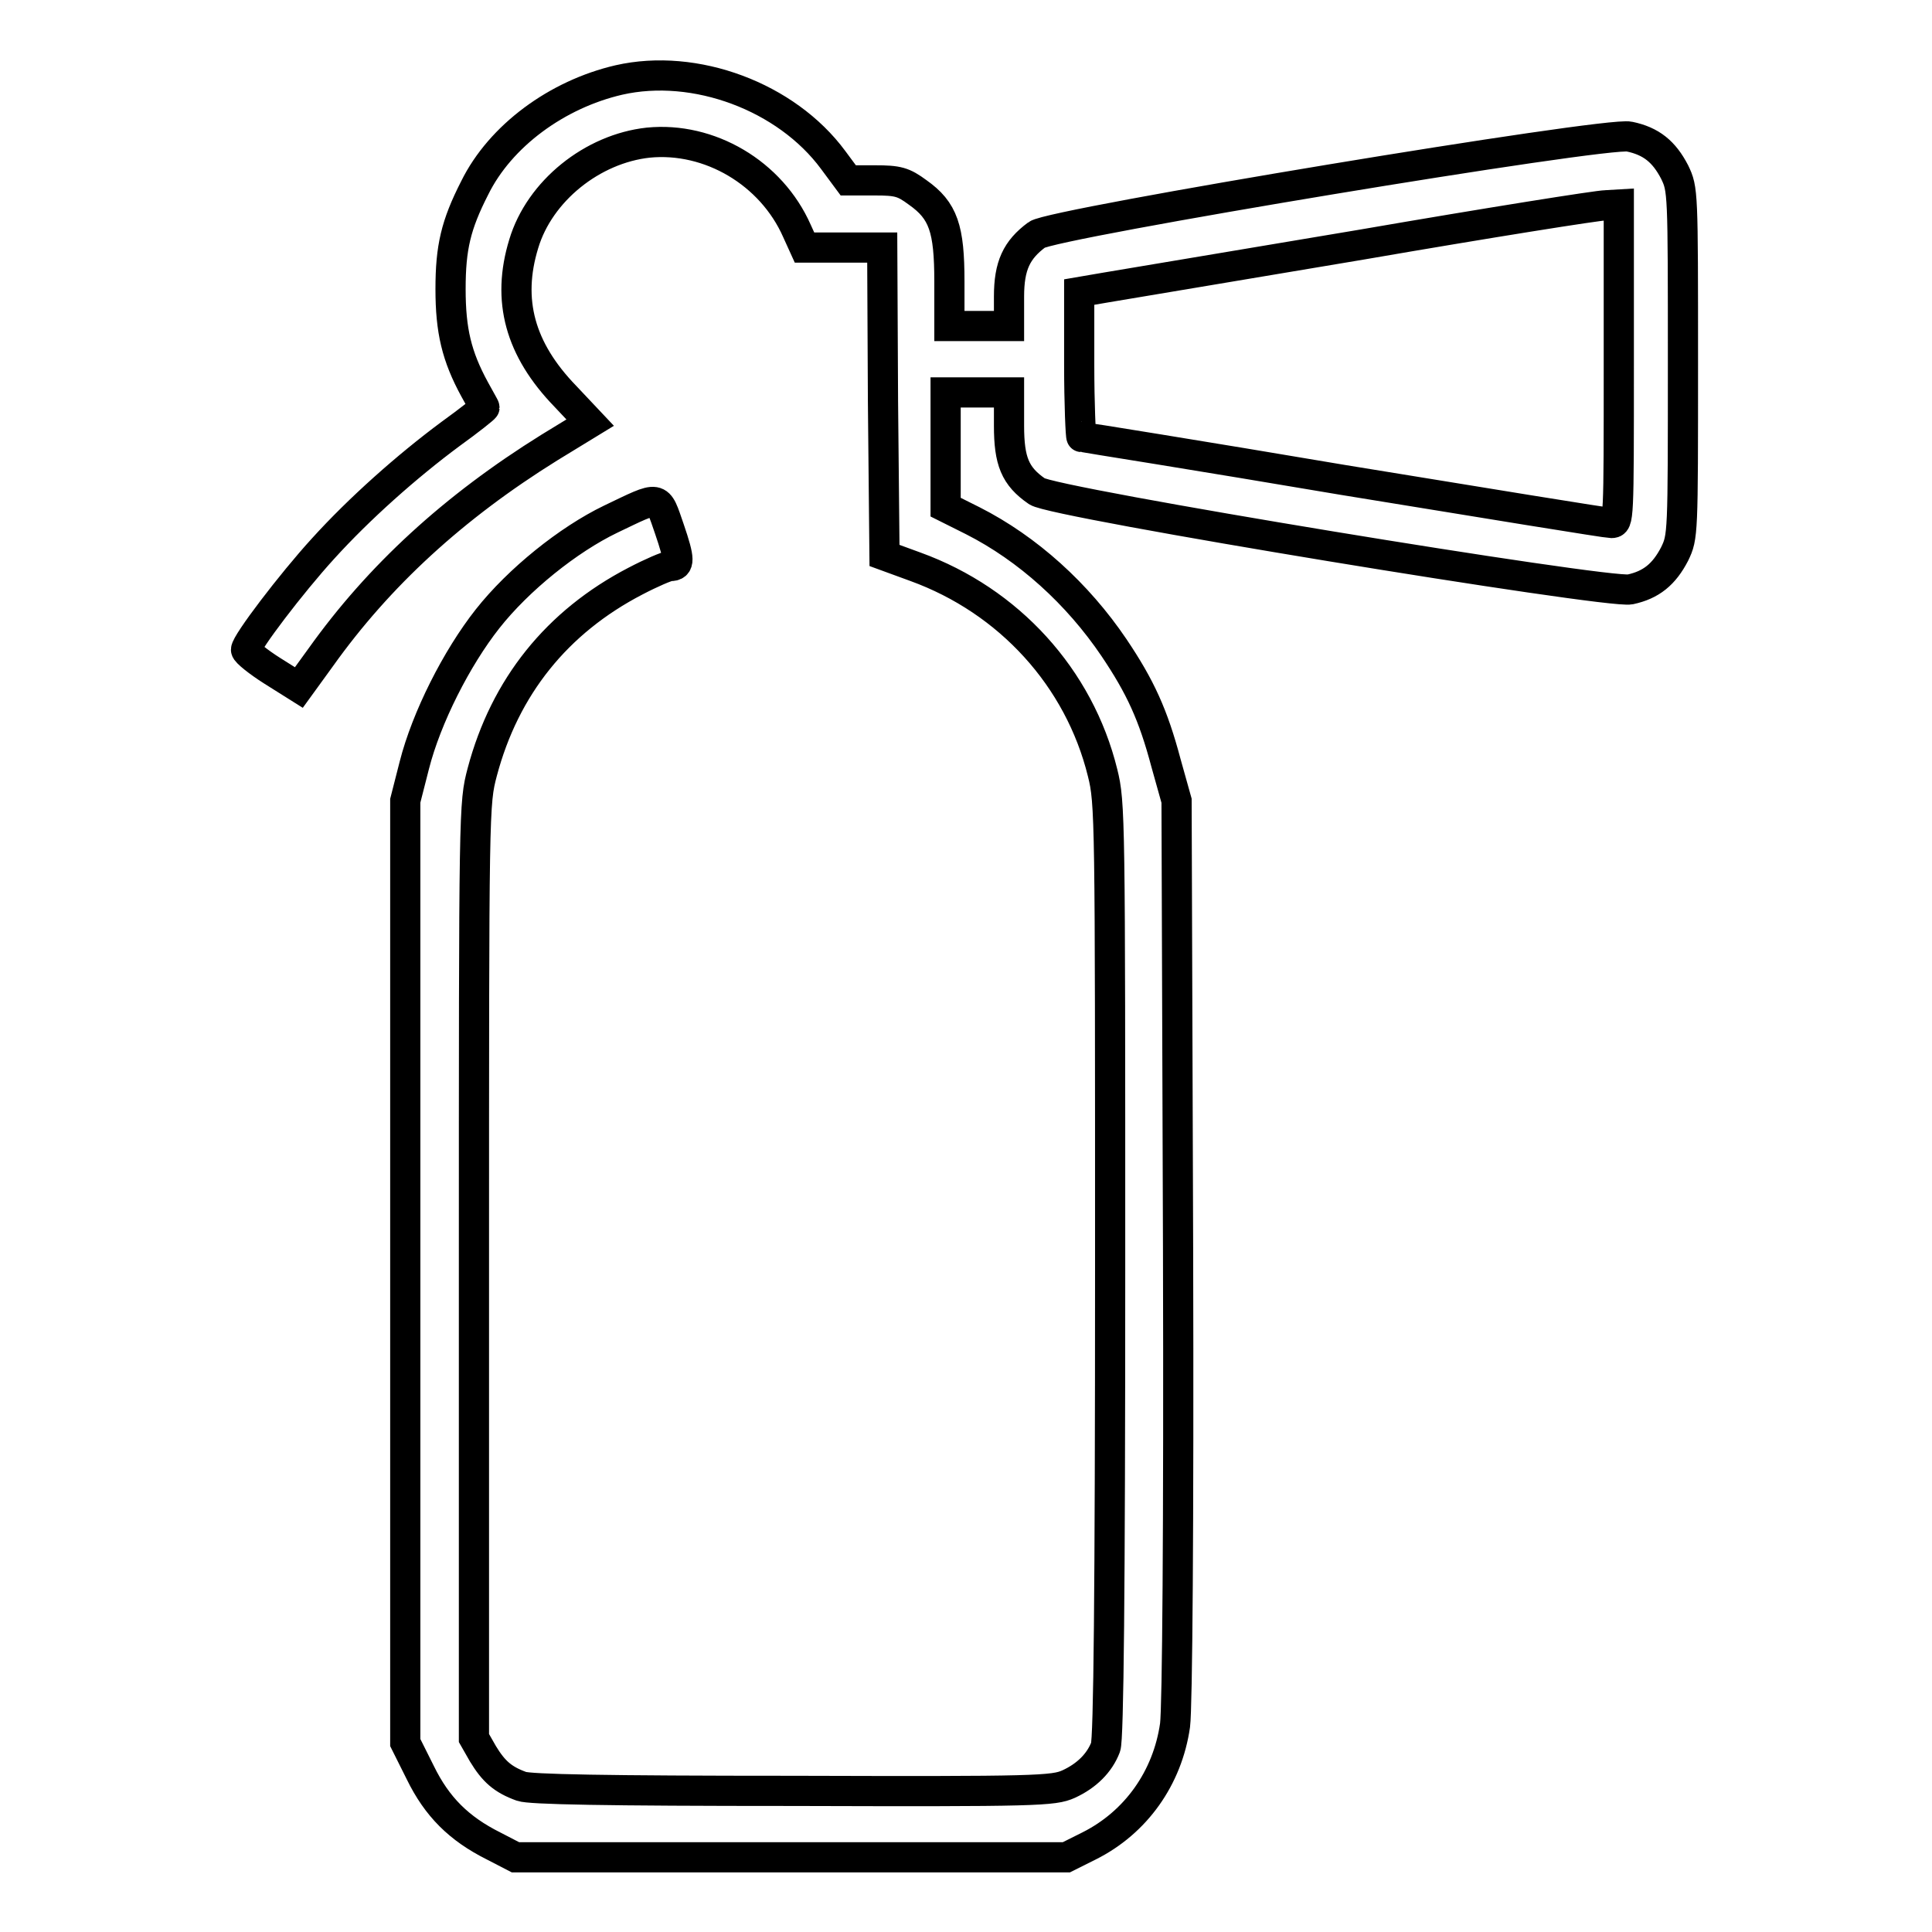
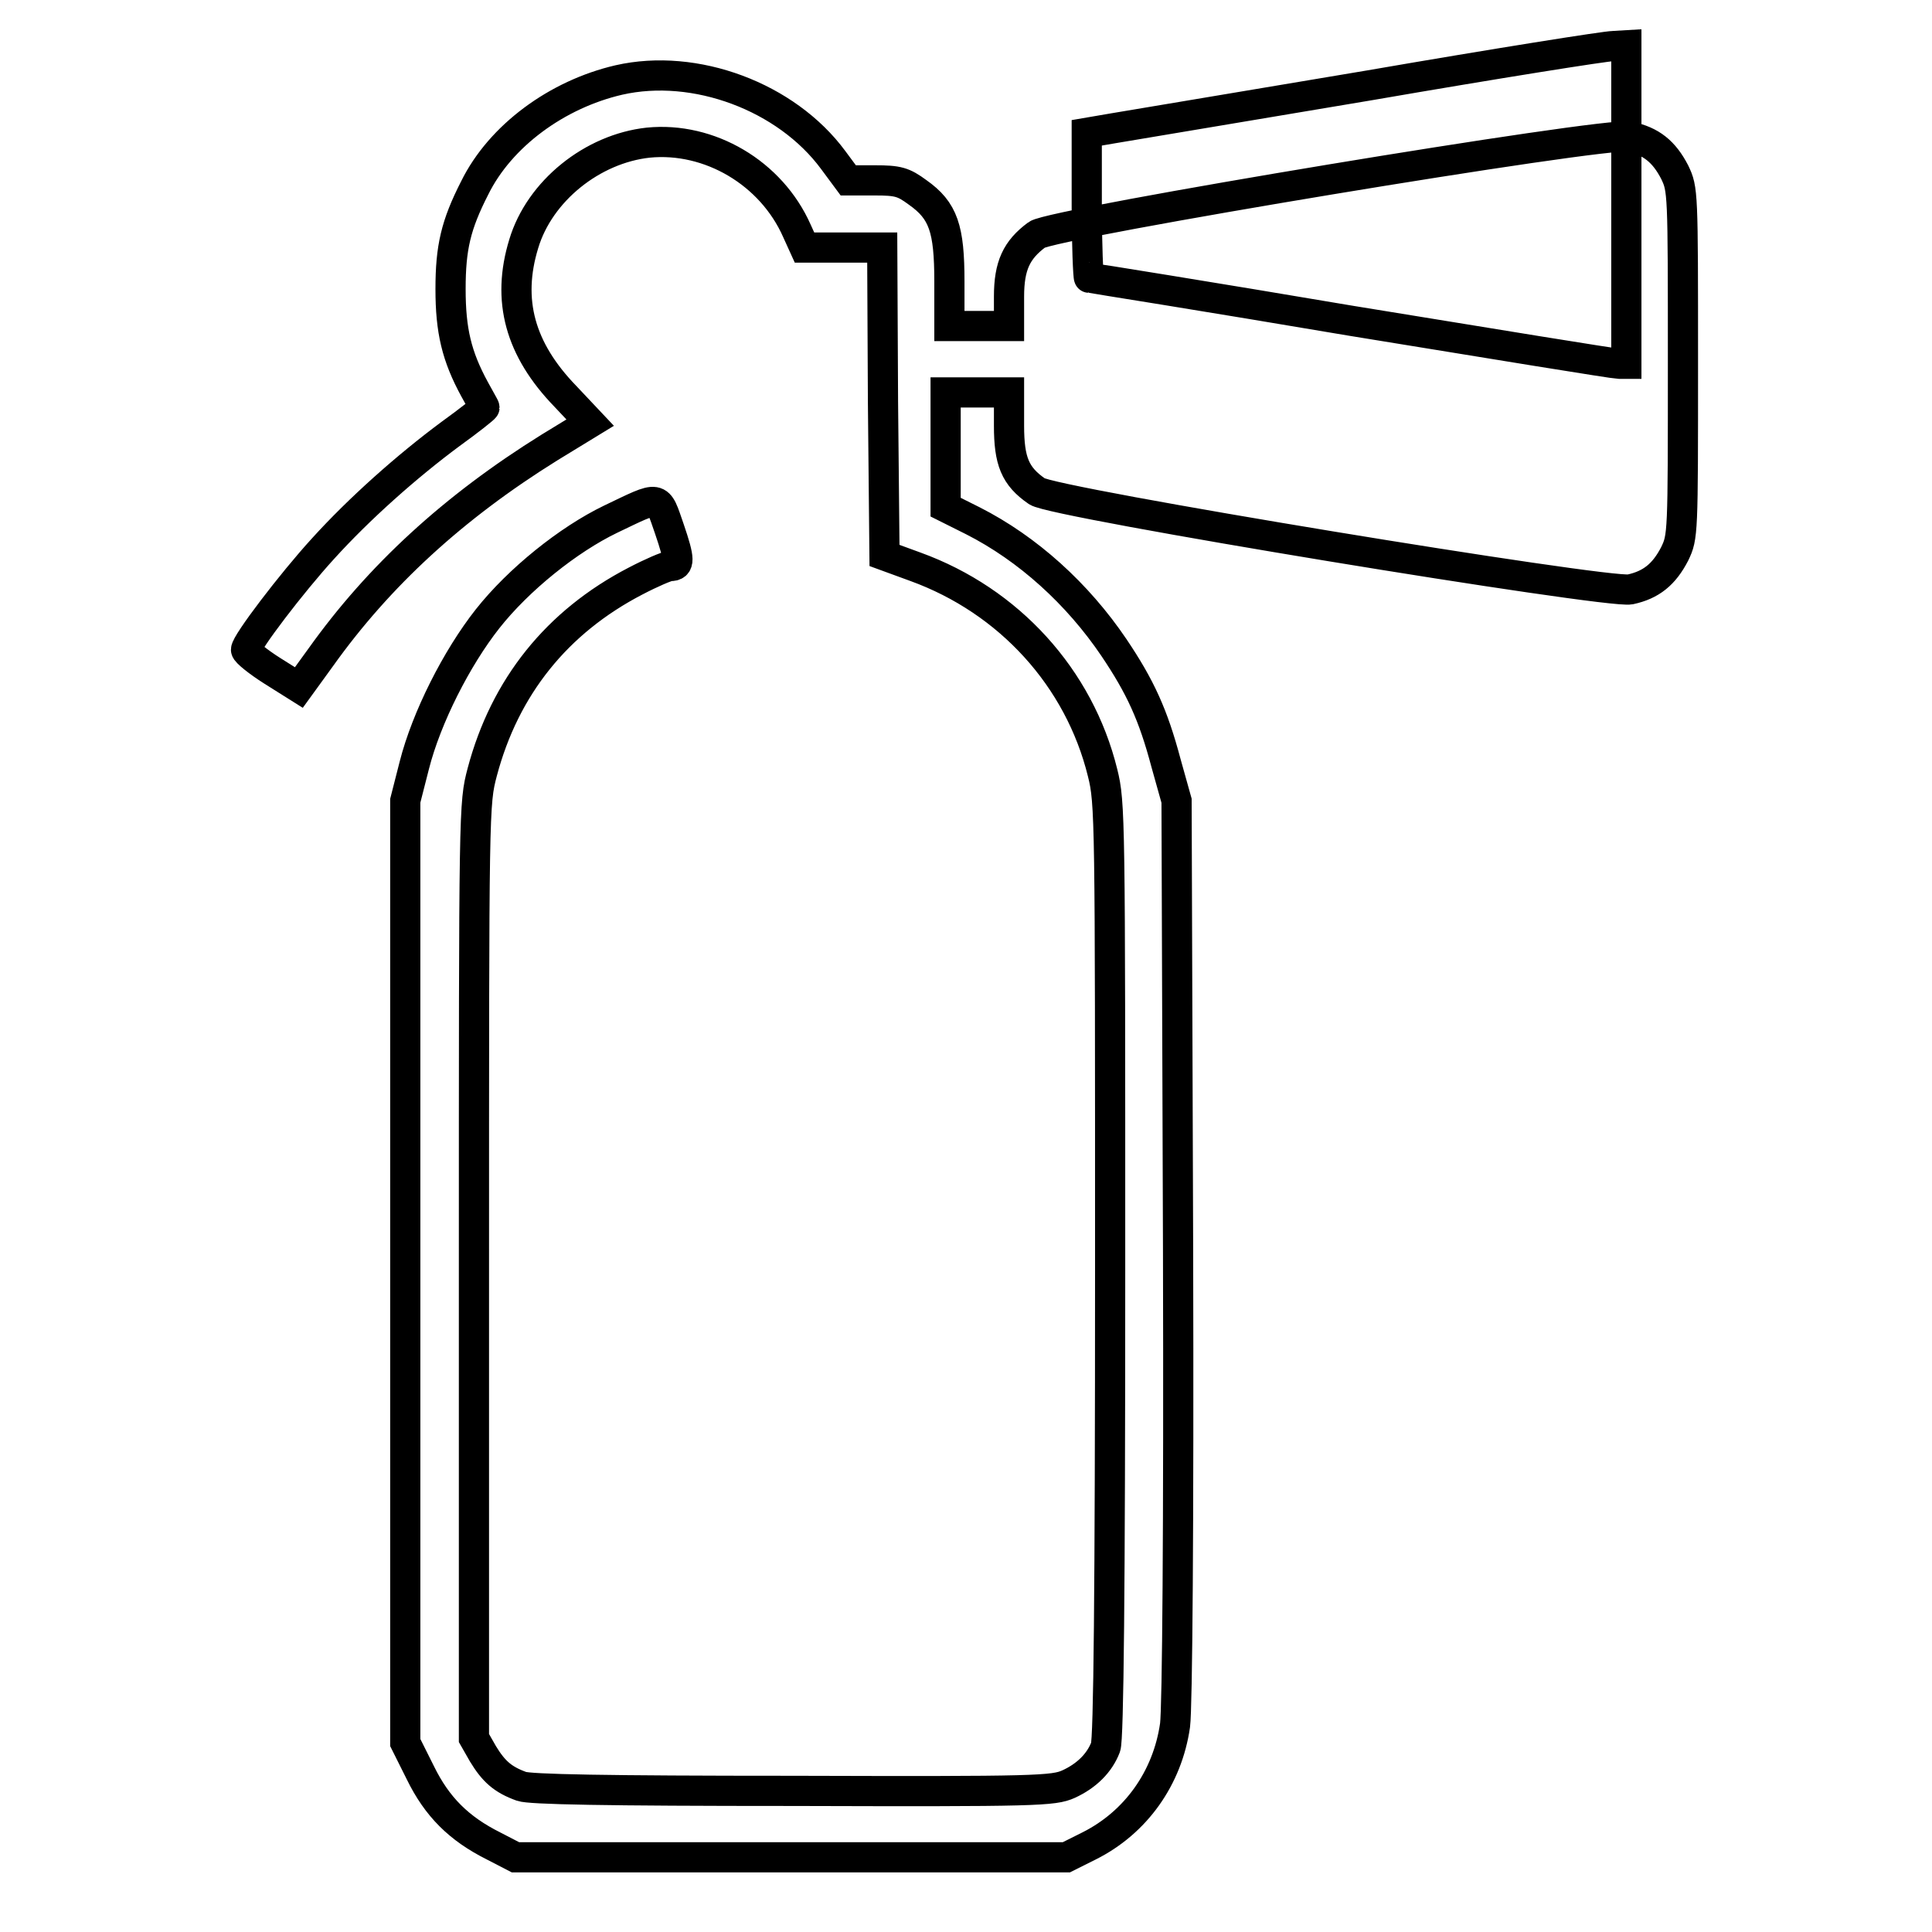
<svg xmlns="http://www.w3.org/2000/svg" version="1.1" x="0px" y="0px" viewBox="0 0 256 256" enable-background="new 0 0 256 256" xml:space="preserve">
  <g>
    <g>
      <g>
-         <path stroke-width="4" fill-opacity="0" stroke="#000000" d="M82,10.6c-8.2,1.9-15.7,7.4-19.1,14.3c-2.5,4.9-3.2,7.9-3.2,13.4c0,5.5,0.8,8.9,3.2,13.3c0.7,1.3,1.3,2.3,1.3,2.4c0,0.1-2,1.7-4.5,3.5c-5.8,4.3-12.1,9.9-16.9,15.2c-4.2,4.6-10.2,12.5-10.2,13.4c0,0.3,1.6,1.6,3.5,2.8l3.5,2.2l2.9-4c7.7-10.8,17.6-19.9,30.3-27.8l5.4-3.3l-3.3-3.5c-6-6.2-7.8-12.7-5.5-20.2c2.1-7,9.1-12.6,16.5-13.4c8.1-0.8,16.3,4,19.7,11.7l1,2.2h5.1h5.2l0.1,20.4l0.2,20.4l4.1,1.5c12.4,4.5,21.7,14.7,24.8,27.3c1,4,1,5.9,1,65.9c0,42.4-0.2,62.2-0.6,63.2c-0.8,2.1-2.5,3.8-4.9,4.9c-2,0.9-4.1,1-36.5,0.9c-25.1,0-34.9-0.2-36-0.6c-2.5-0.9-3.7-2-5.1-4.3l-1.2-2.1v-61.9c0-61.7,0-61.9,1.1-66.1c3-11.3,9.9-19.9,20.3-25.3c2.1-1.1,4.2-2,4.6-2c1.3,0,1.3-0.8-0.1-4.9c-1.6-4.6-1.1-4.5-7.8-1.3c-5.6,2.7-12.2,8-16.3,13.2c-4.1,5.2-8.1,13.1-9.7,19.4l-1.2,4.7v62.4v62.4l2,4c2.2,4.5,5.1,7.4,9.7,9.7l2.9,1.5h36.5h36.5l3-1.5c6.2-3.1,10.4-9,11.4-16c0.3-2.3,0.5-26,0.4-63.1l-0.2-59.4l-1.4-5c-1.7-6.4-3.4-10.1-6.9-15.3c-4.8-7.1-11.4-13.1-18.7-16.8l-3.6-1.8v-7.6v-7.6h4.2h4.2v4.4c0,4.7,0.8,6.7,3.7,8.7c1.9,1.5,75.7,13.6,78.6,13c2.8-0.6,4.5-2,5.9-4.7c1.1-2.3,1.1-2.5,1.1-25.3c0-22.8,0-23-1.1-25.3c-1.4-2.7-3.1-4.1-6-4.7c-2.9-0.7-76.5,11.5-78.5,13c-2.7,2-3.7,4.1-3.7,8.2v3.9H130h-4.2v-5.9c0-7-0.8-9.4-4.2-11.8c-1.9-1.4-2.6-1.6-5.7-1.6h-3.5l-2-2.7C104.2,12.8,92.1,8.3,82,10.6z M214.5,48.2c0,20.9,0,21.1-1,21.1c-0.6,0-16.5-2.6-35.5-5.7c-18.9-3.2-34.6-5.7-34.7-5.7s-0.3-4.3-0.3-9.6v-9.6l3.5-0.6c1.9-0.3,17.2-2.9,34-5.7c16.8-2.9,31.3-5.2,32.3-5.2l1.7-0.1V48.2z" />
+         <path stroke-width="4" fill-opacity="0" stroke="#000000" d="M82,10.6c-8.2,1.9-15.7,7.4-19.1,14.3c-2.5,4.9-3.2,7.9-3.2,13.4c0,5.5,0.8,8.9,3.2,13.3c0.7,1.3,1.3,2.3,1.3,2.4c0,0.1-2,1.7-4.5,3.5c-5.8,4.3-12.1,9.9-16.9,15.2c-4.2,4.6-10.2,12.5-10.2,13.4c0,0.3,1.6,1.6,3.5,2.8l3.5,2.2l2.9-4c7.7-10.8,17.6-19.9,30.3-27.8l5.4-3.3l-3.3-3.5c-6-6.2-7.8-12.7-5.5-20.2c2.1-7,9.1-12.6,16.5-13.4c8.1-0.8,16.3,4,19.7,11.7l1,2.2h5.1h5.2l0.1,20.4l0.2,20.4l4.1,1.5c12.4,4.5,21.7,14.7,24.8,27.3c1,4,1,5.9,1,65.9c0,42.4-0.2,62.2-0.6,63.2c-0.8,2.1-2.5,3.8-4.9,4.9c-2,0.9-4.1,1-36.5,0.9c-25.1,0-34.9-0.2-36-0.6c-2.5-0.9-3.7-2-5.1-4.3l-1.2-2.1v-61.9c0-61.7,0-61.9,1.1-66.1c3-11.3,9.9-19.9,20.3-25.3c2.1-1.1,4.2-2,4.6-2c1.3,0,1.3-0.8-0.1-4.9c-1.6-4.6-1.1-4.5-7.8-1.3c-5.6,2.7-12.2,8-16.3,13.2c-4.1,5.2-8.1,13.1-9.7,19.4l-1.2,4.7v62.4v62.4l2,4c2.2,4.5,5.1,7.4,9.7,9.7l2.9,1.5h36.5h36.5l3-1.5c6.2-3.1,10.4-9,11.4-16c0.3-2.3,0.5-26,0.4-63.1l-0.2-59.4l-1.4-5c-1.7-6.4-3.4-10.1-6.9-15.3c-4.8-7.1-11.4-13.1-18.7-16.8l-3.6-1.8v-7.6v-7.6h4.2h4.2v4.4c0,4.7,0.8,6.7,3.7,8.7c1.9,1.5,75.7,13.6,78.6,13c2.8-0.6,4.5-2,5.9-4.7c1.1-2.3,1.1-2.5,1.1-25.3c0-22.8,0-23-1.1-25.3c-1.4-2.7-3.1-4.1-6-4.7c-2.9-0.7-76.5,11.5-78.5,13c-2.7,2-3.7,4.1-3.7,8.2v3.9H130h-4.2v-5.9c0-7-0.8-9.4-4.2-11.8c-1.9-1.4-2.6-1.6-5.7-1.6h-3.5l-2-2.7C104.2,12.8,92.1,8.3,82,10.6z M214.5,48.2c-0.6,0-16.5-2.6-35.5-5.7c-18.9-3.2-34.6-5.7-34.7-5.7s-0.3-4.3-0.3-9.6v-9.6l3.5-0.6c1.9-0.3,17.2-2.9,34-5.7c16.8-2.9,31.3-5.2,32.3-5.2l1.7-0.1V48.2z" />
      </g>
    </g>
  </g>
</svg>